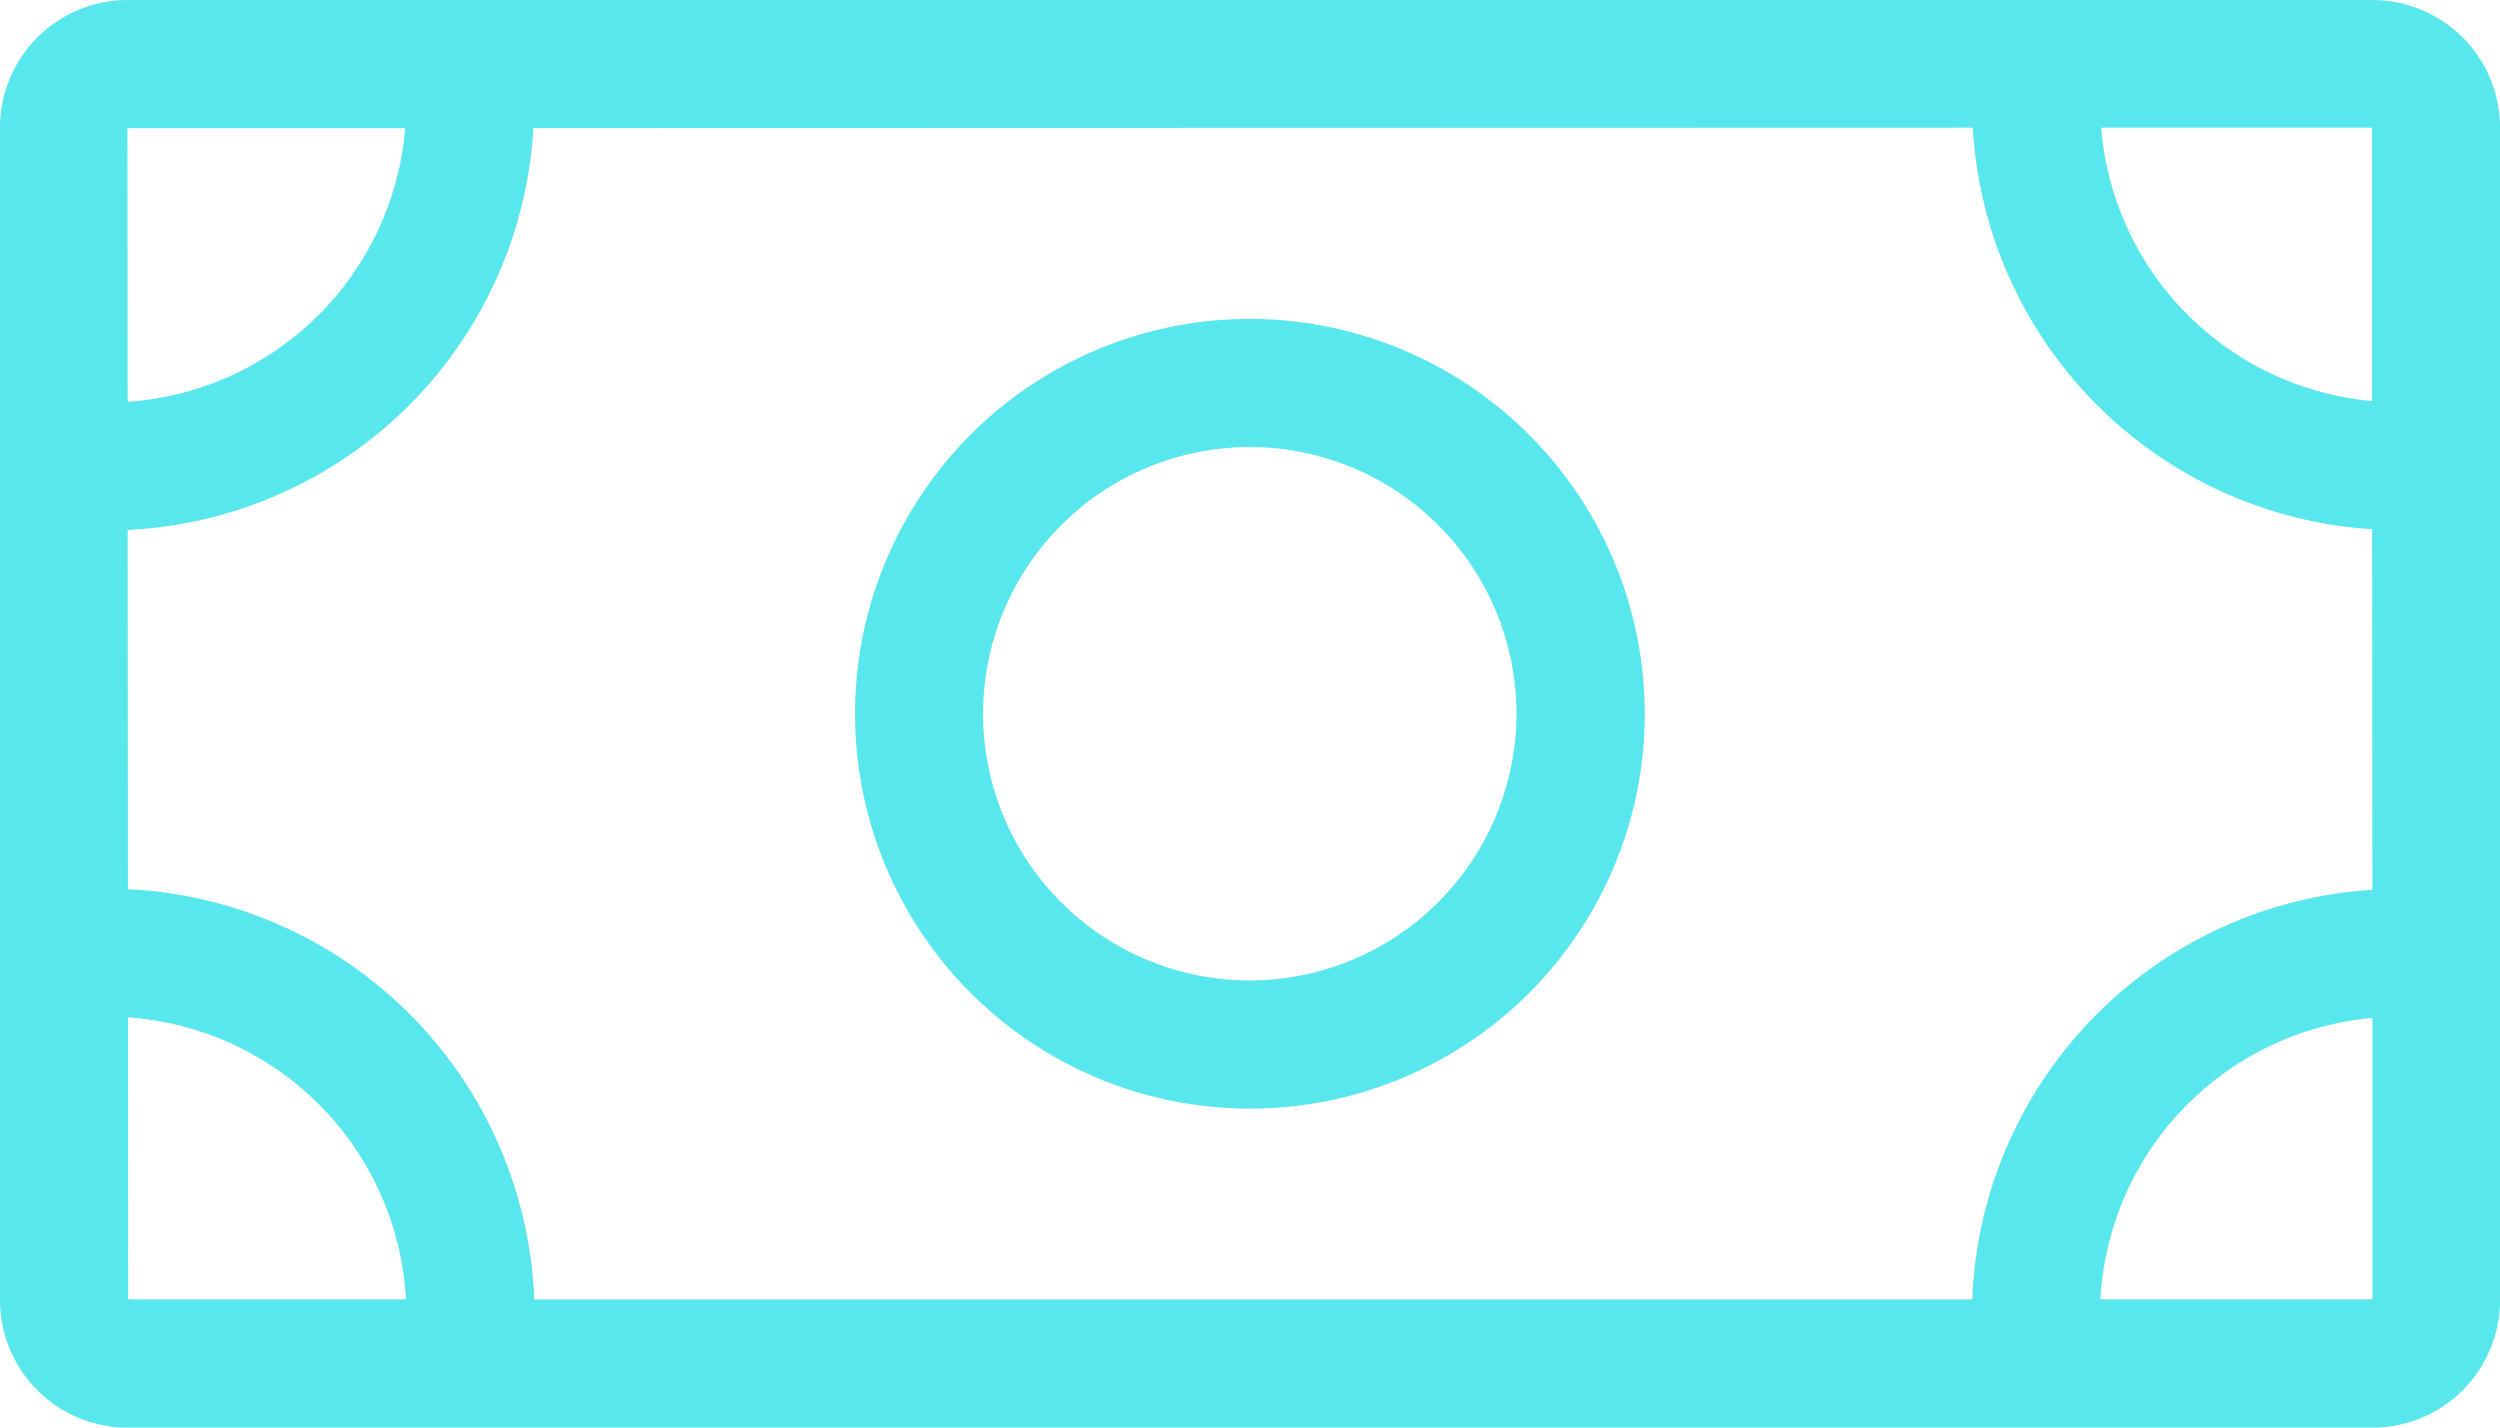
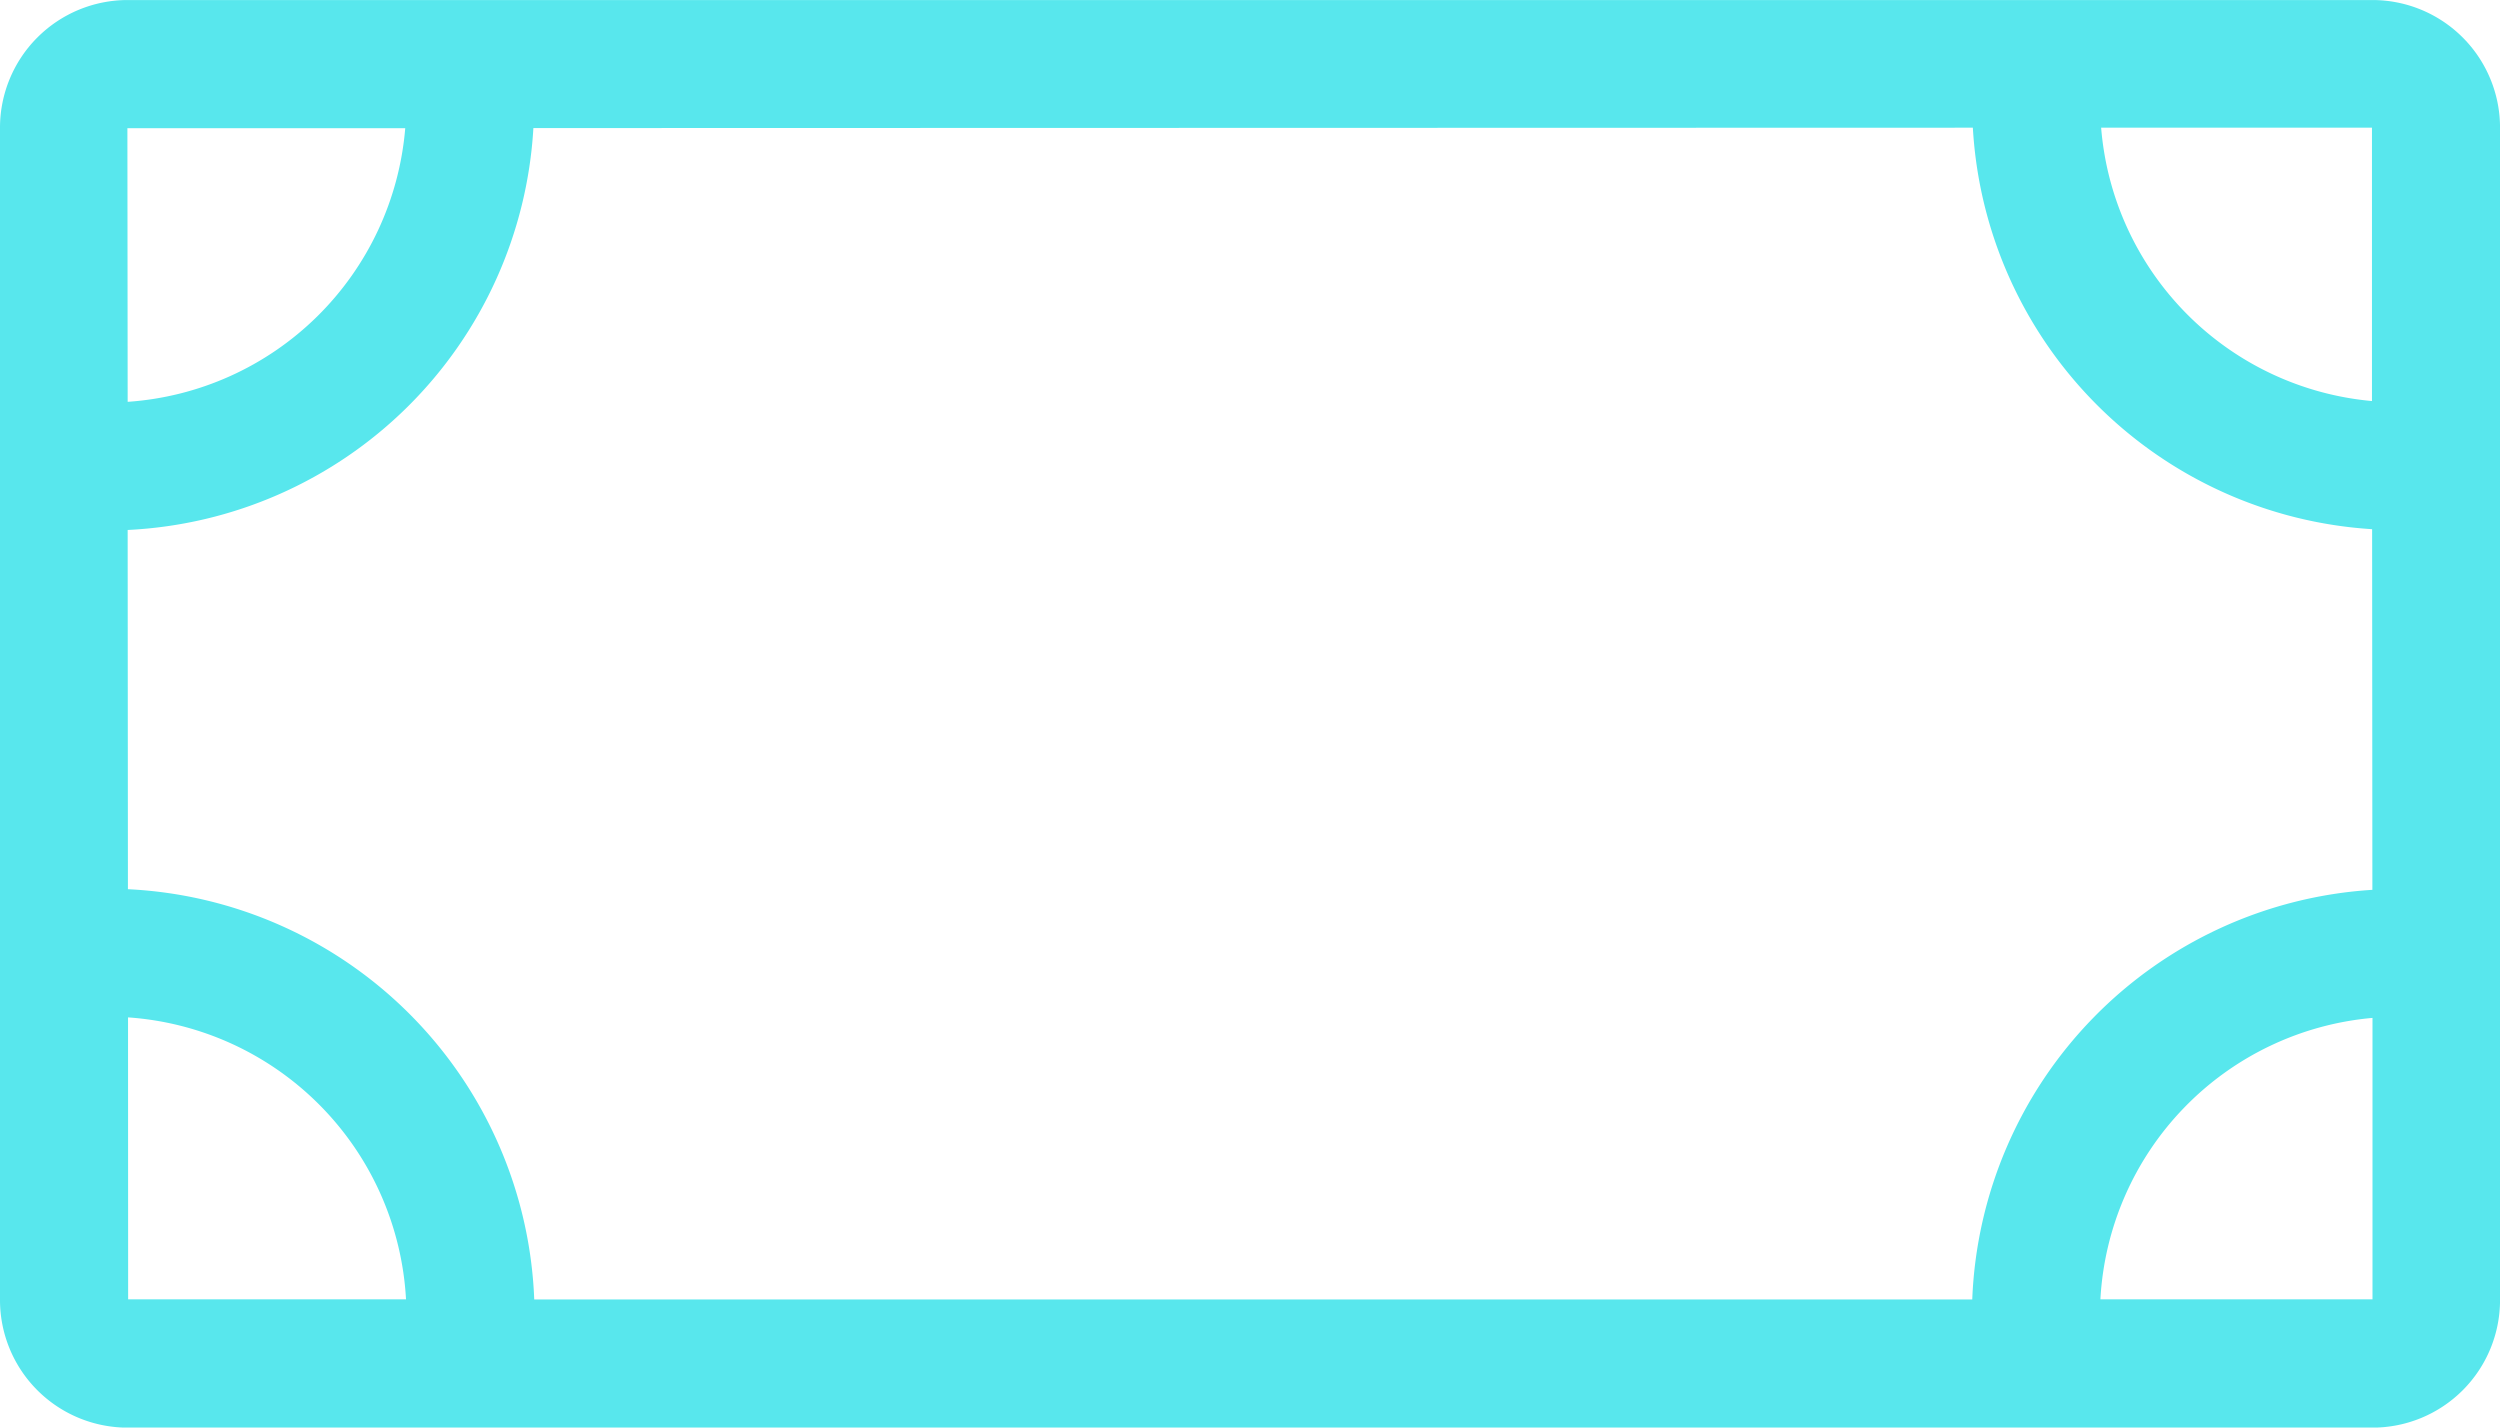
<svg xmlns="http://www.w3.org/2000/svg" id="Grupo_2" data-name="Grupo 2" width="67.386" height="38.479" viewBox="0 0 67.386 38.479">
  <defs>
    <clipPath id="clip-path">
      <rect id="Rectángulo_6" data-name="Rectángulo 6" width="67.386" height="38.479" fill="#58e7ed" />
    </clipPath>
  </defs>
  <g id="Grupo_1" data-name="Grupo 1" transform="translate(0 0)" clip-path="url(#clip-path)">
    <path id="Trazado_1" data-name="Trazado 1" d="M63.953,0H3.434A3.443,3.443,0,0,0,0,3.437V35.046a3.44,3.44,0,0,0,3.434,3.434H63.953a3.438,3.438,0,0,0,3.434-3.434V3.437A3.441,3.441,0,0,0,63.953,0M53.161,35.025H14.4A11.516,11.516,0,0,0,3.448,23.967l-.007-9.683A11.512,11.512,0,0,0,14.377,3.451l38.8-.01A11.5,11.5,0,0,0,63.939,14.263l.007,9.721a11.508,11.508,0,0,0-10.785,11.04M63.935,10.809a8.049,8.049,0,0,1-7.3-7.368l7.3,0ZM10.923,3.454A8.059,8.059,0,0,1,3.441,10.83L3.434,3.454ZM3.451,27.422a8.062,8.062,0,0,1,7.493,7.6H3.454Zm53.164,7.6a8.056,8.056,0,0,1,7.334-7.586l0,7.586Z" transform="translate(0 0.001)" fill="#58e7ed" />
-     <path id="Trazado_2" data-name="Trazado 2" d="M17.315,2.488A10.643,10.643,0,1,0,27.958,13.131,10.655,10.655,0,0,0,17.315,2.488m0,17.832A7.189,7.189,0,1,1,24.5,13.131a7.2,7.2,0,0,1-7.189,7.189" transform="translate(16.376 6.108)" fill="#58e7ed" />
  </g>
</svg>